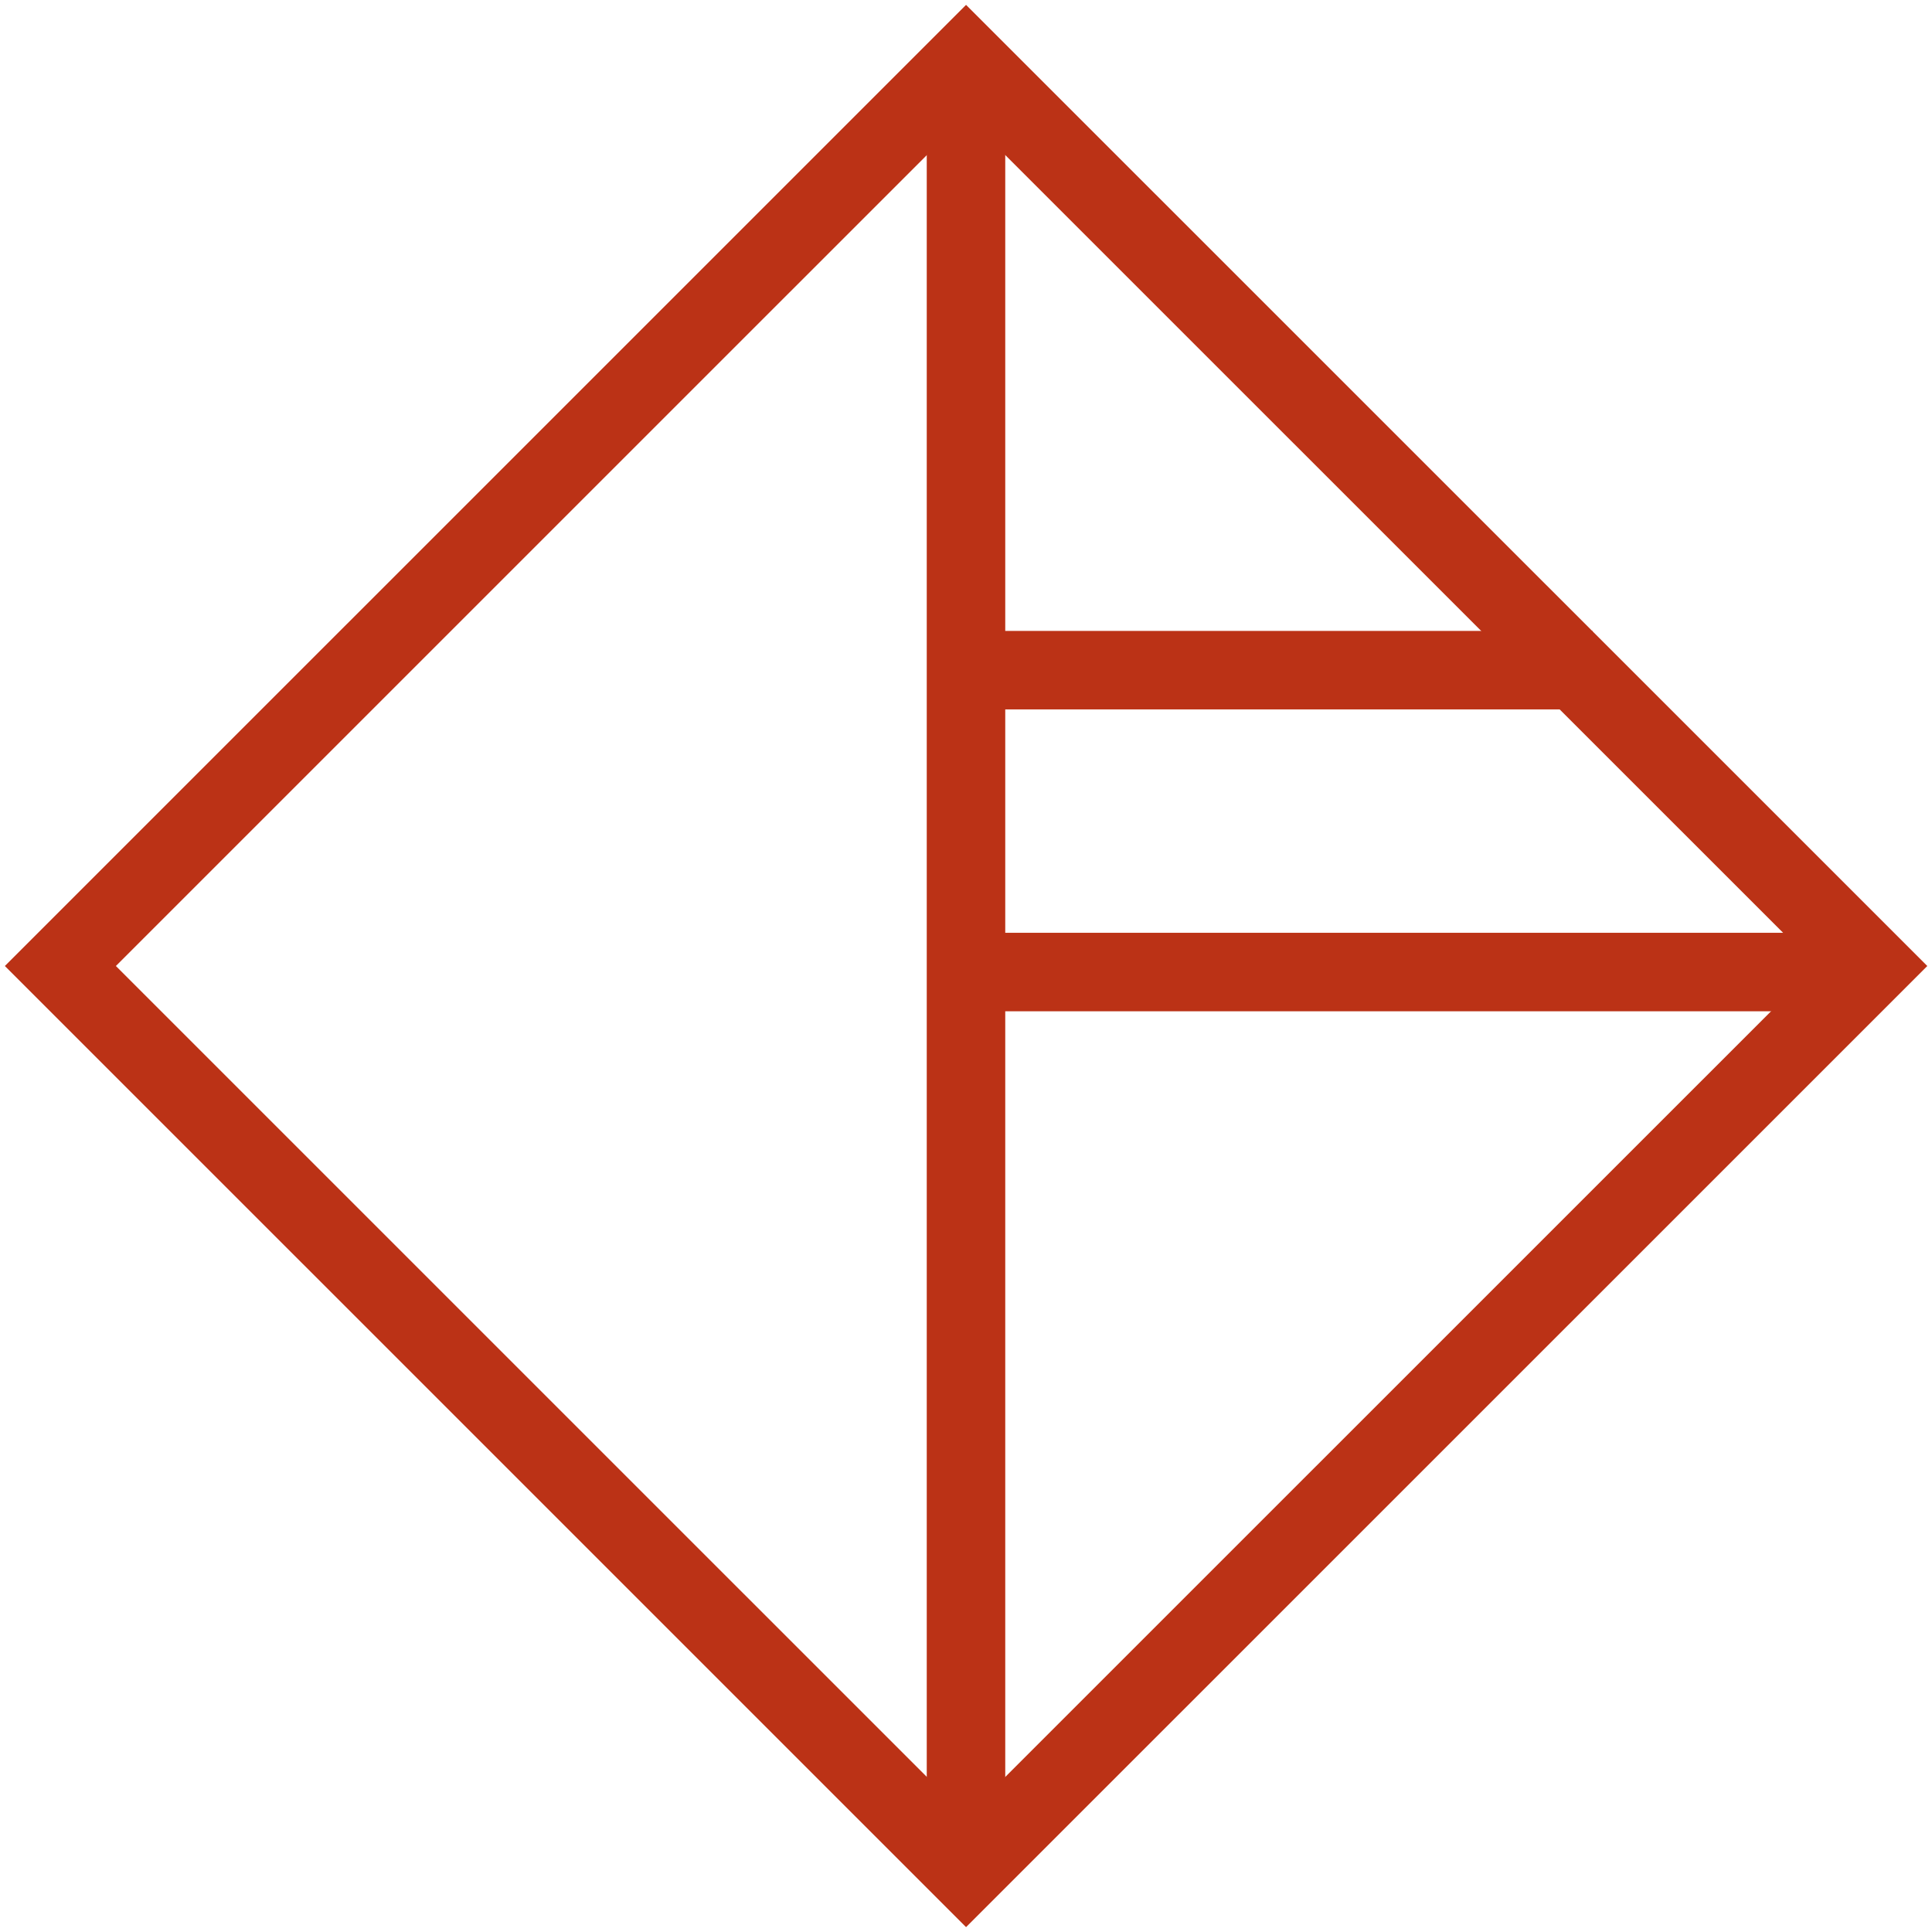
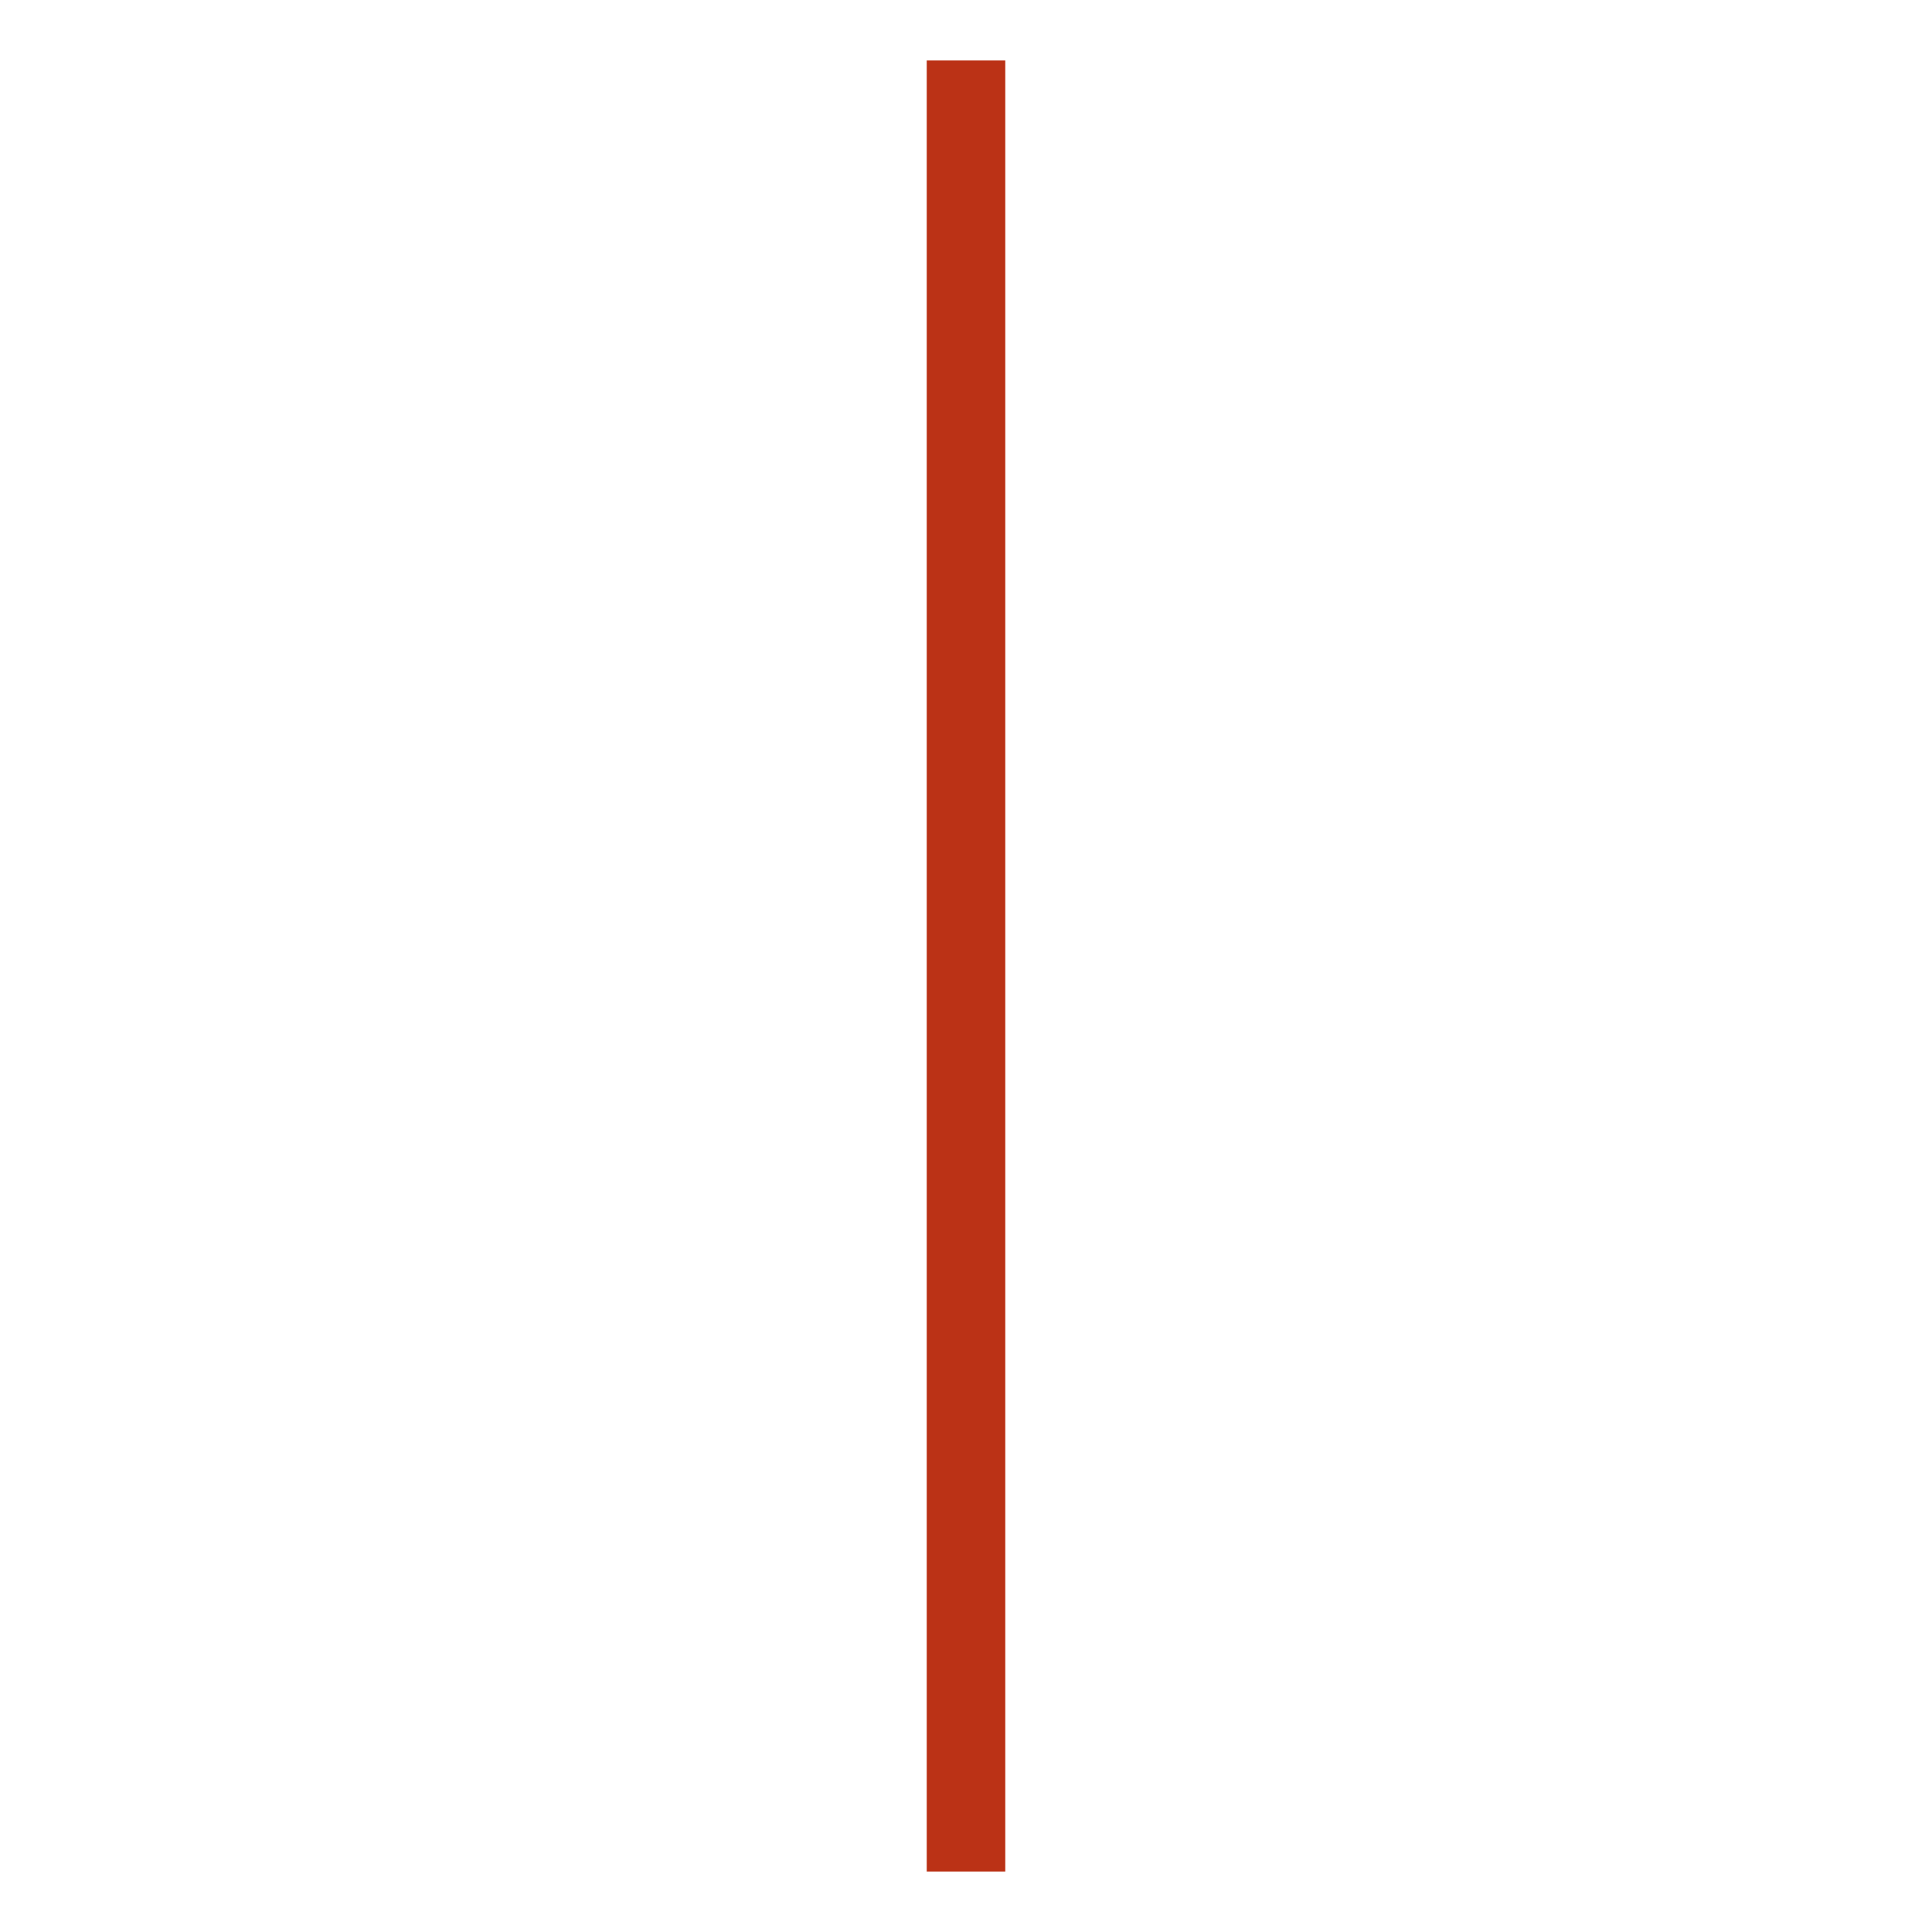
<svg xmlns="http://www.w3.org/2000/svg" width="32" height="32" viewBox="0 0 32 32" fill="none">
-   <path d="M16.001 1L1 16L16.001 31L31.003 16L16.001 1Z" stroke="#BB3216" stroke-width="1.3" stroke-miterlimit="10" />
  <path d="M16 1.001V30.999" stroke="#BB3216" stroke-width="1.3" stroke-miterlimit="10" />
-   <path d="M16.012 16.1H31.002" stroke="#BB3216" stroke-width="1.3" stroke-miterlimit="10" />
-   <path d="M16.012 11.1H26.377" stroke="#BB3216" stroke-width="1.3" stroke-miterlimit="10" />
</svg>